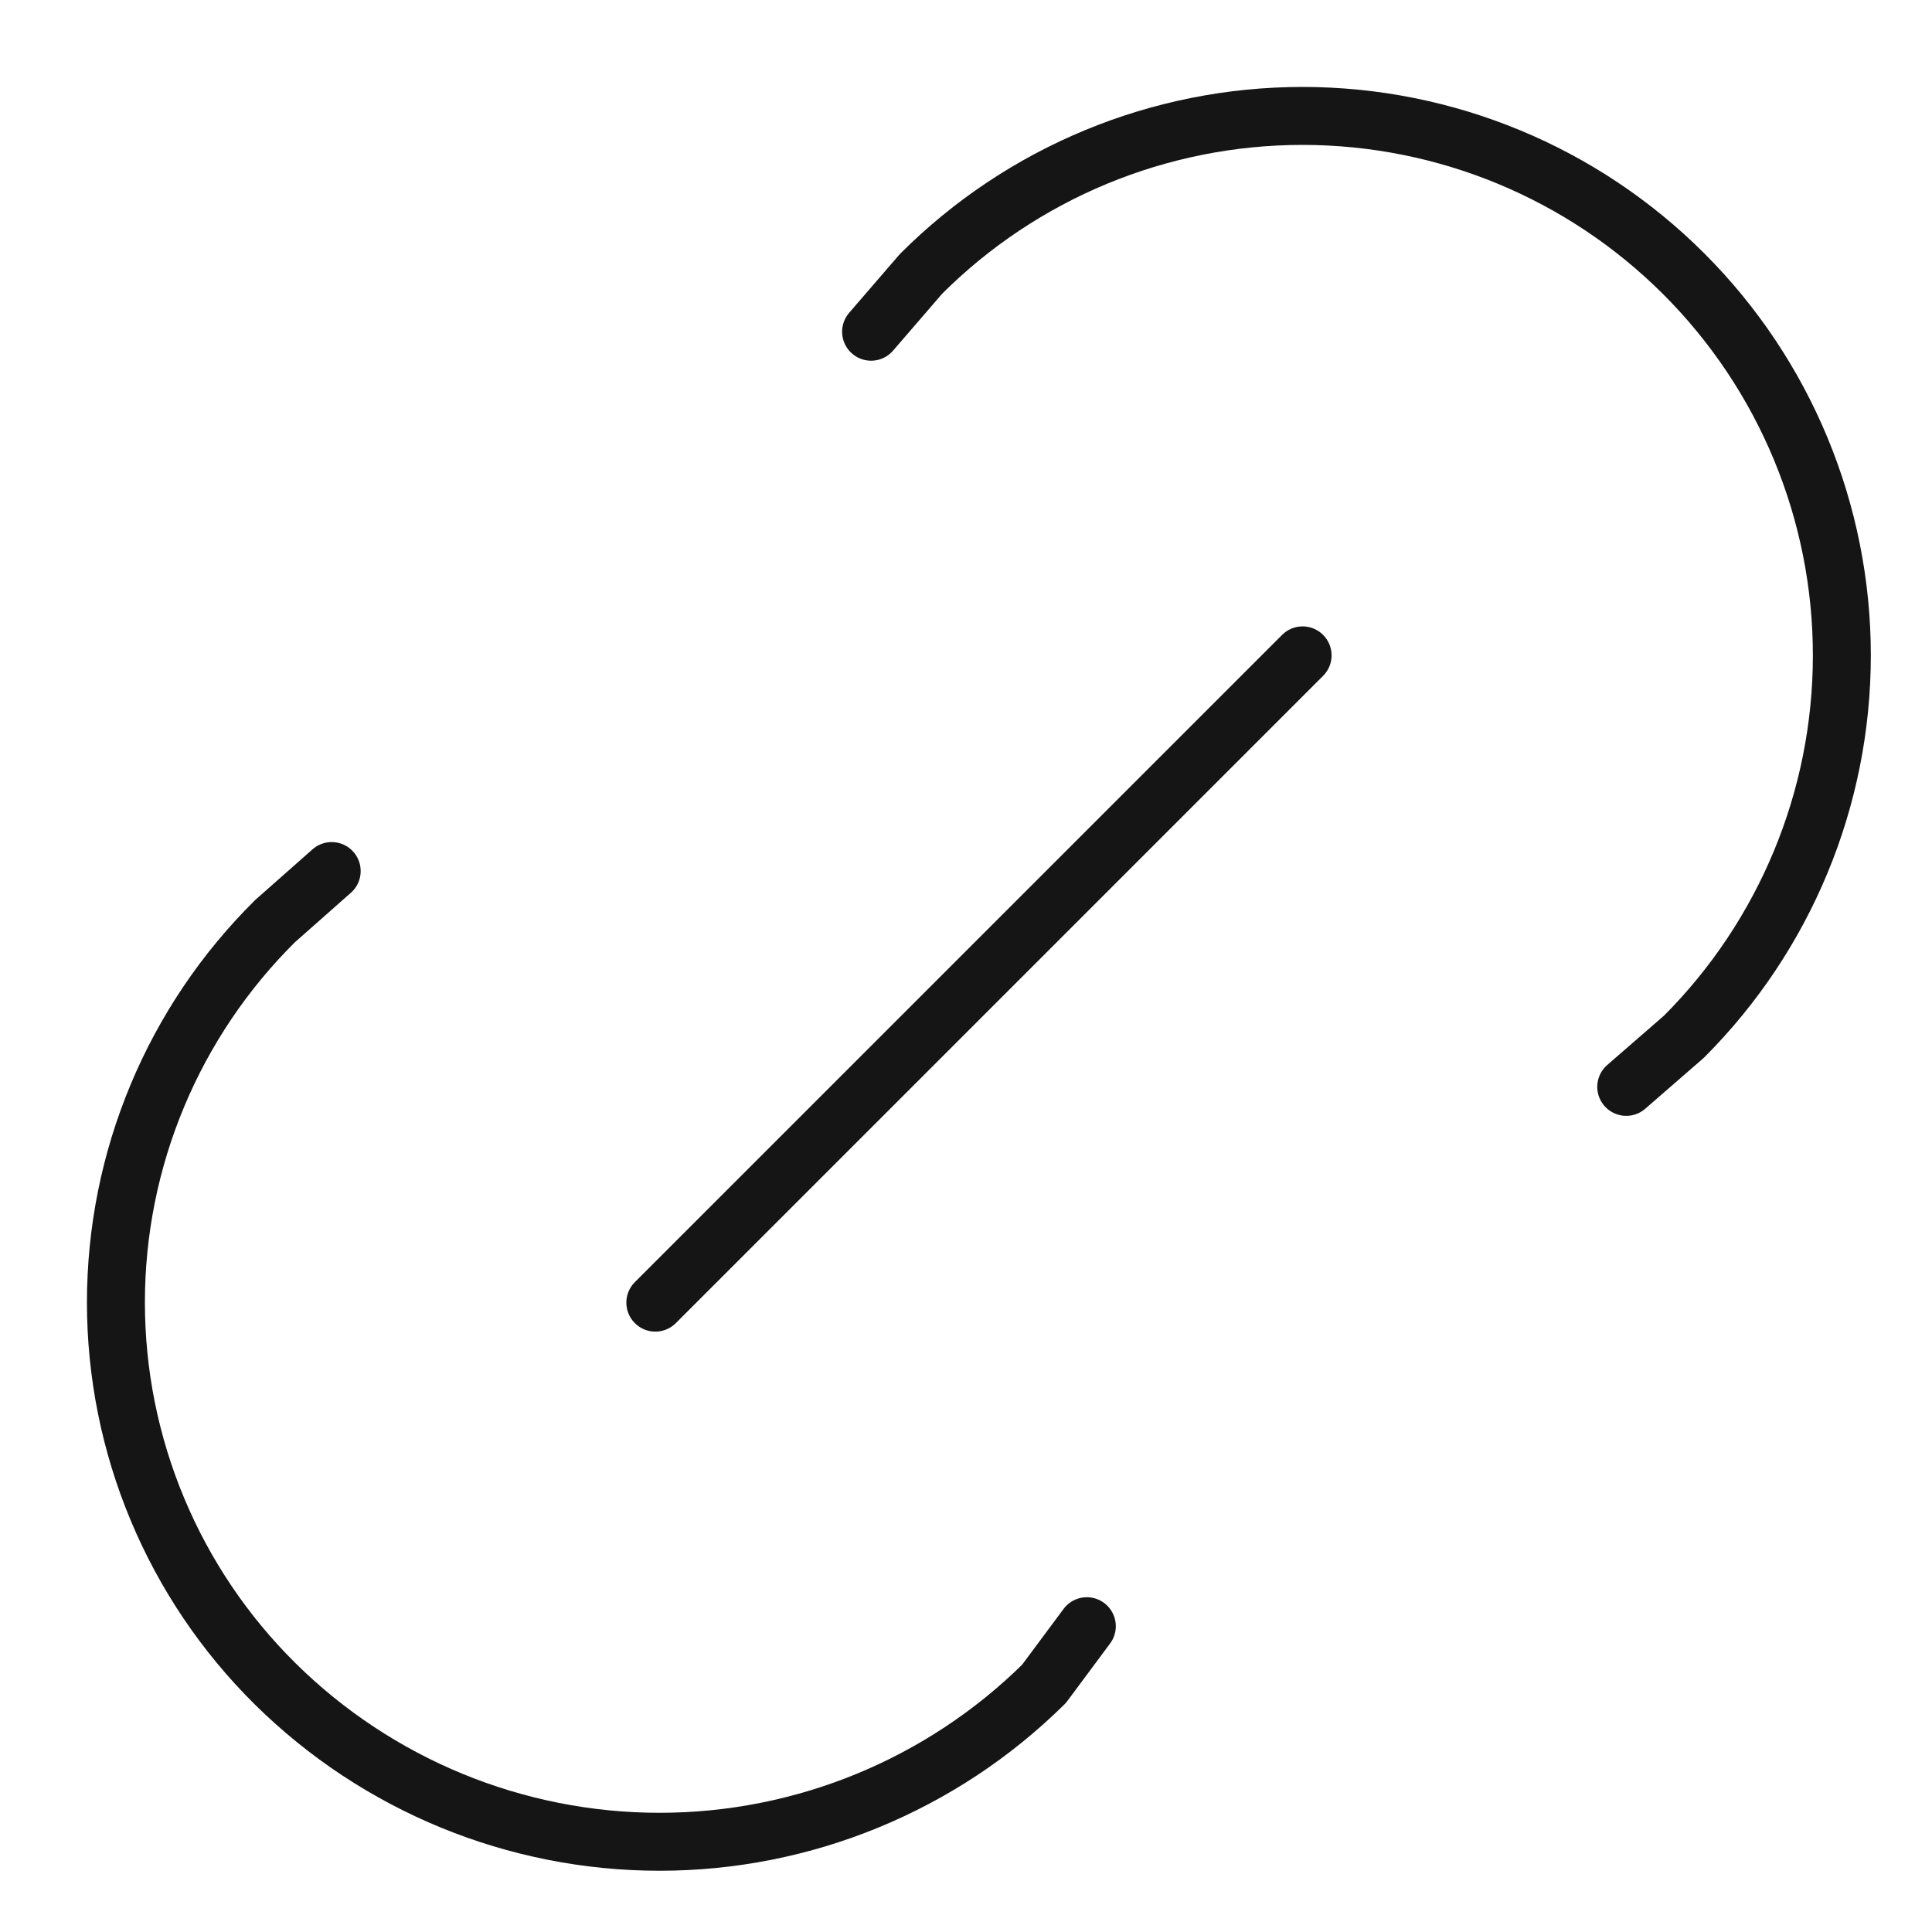
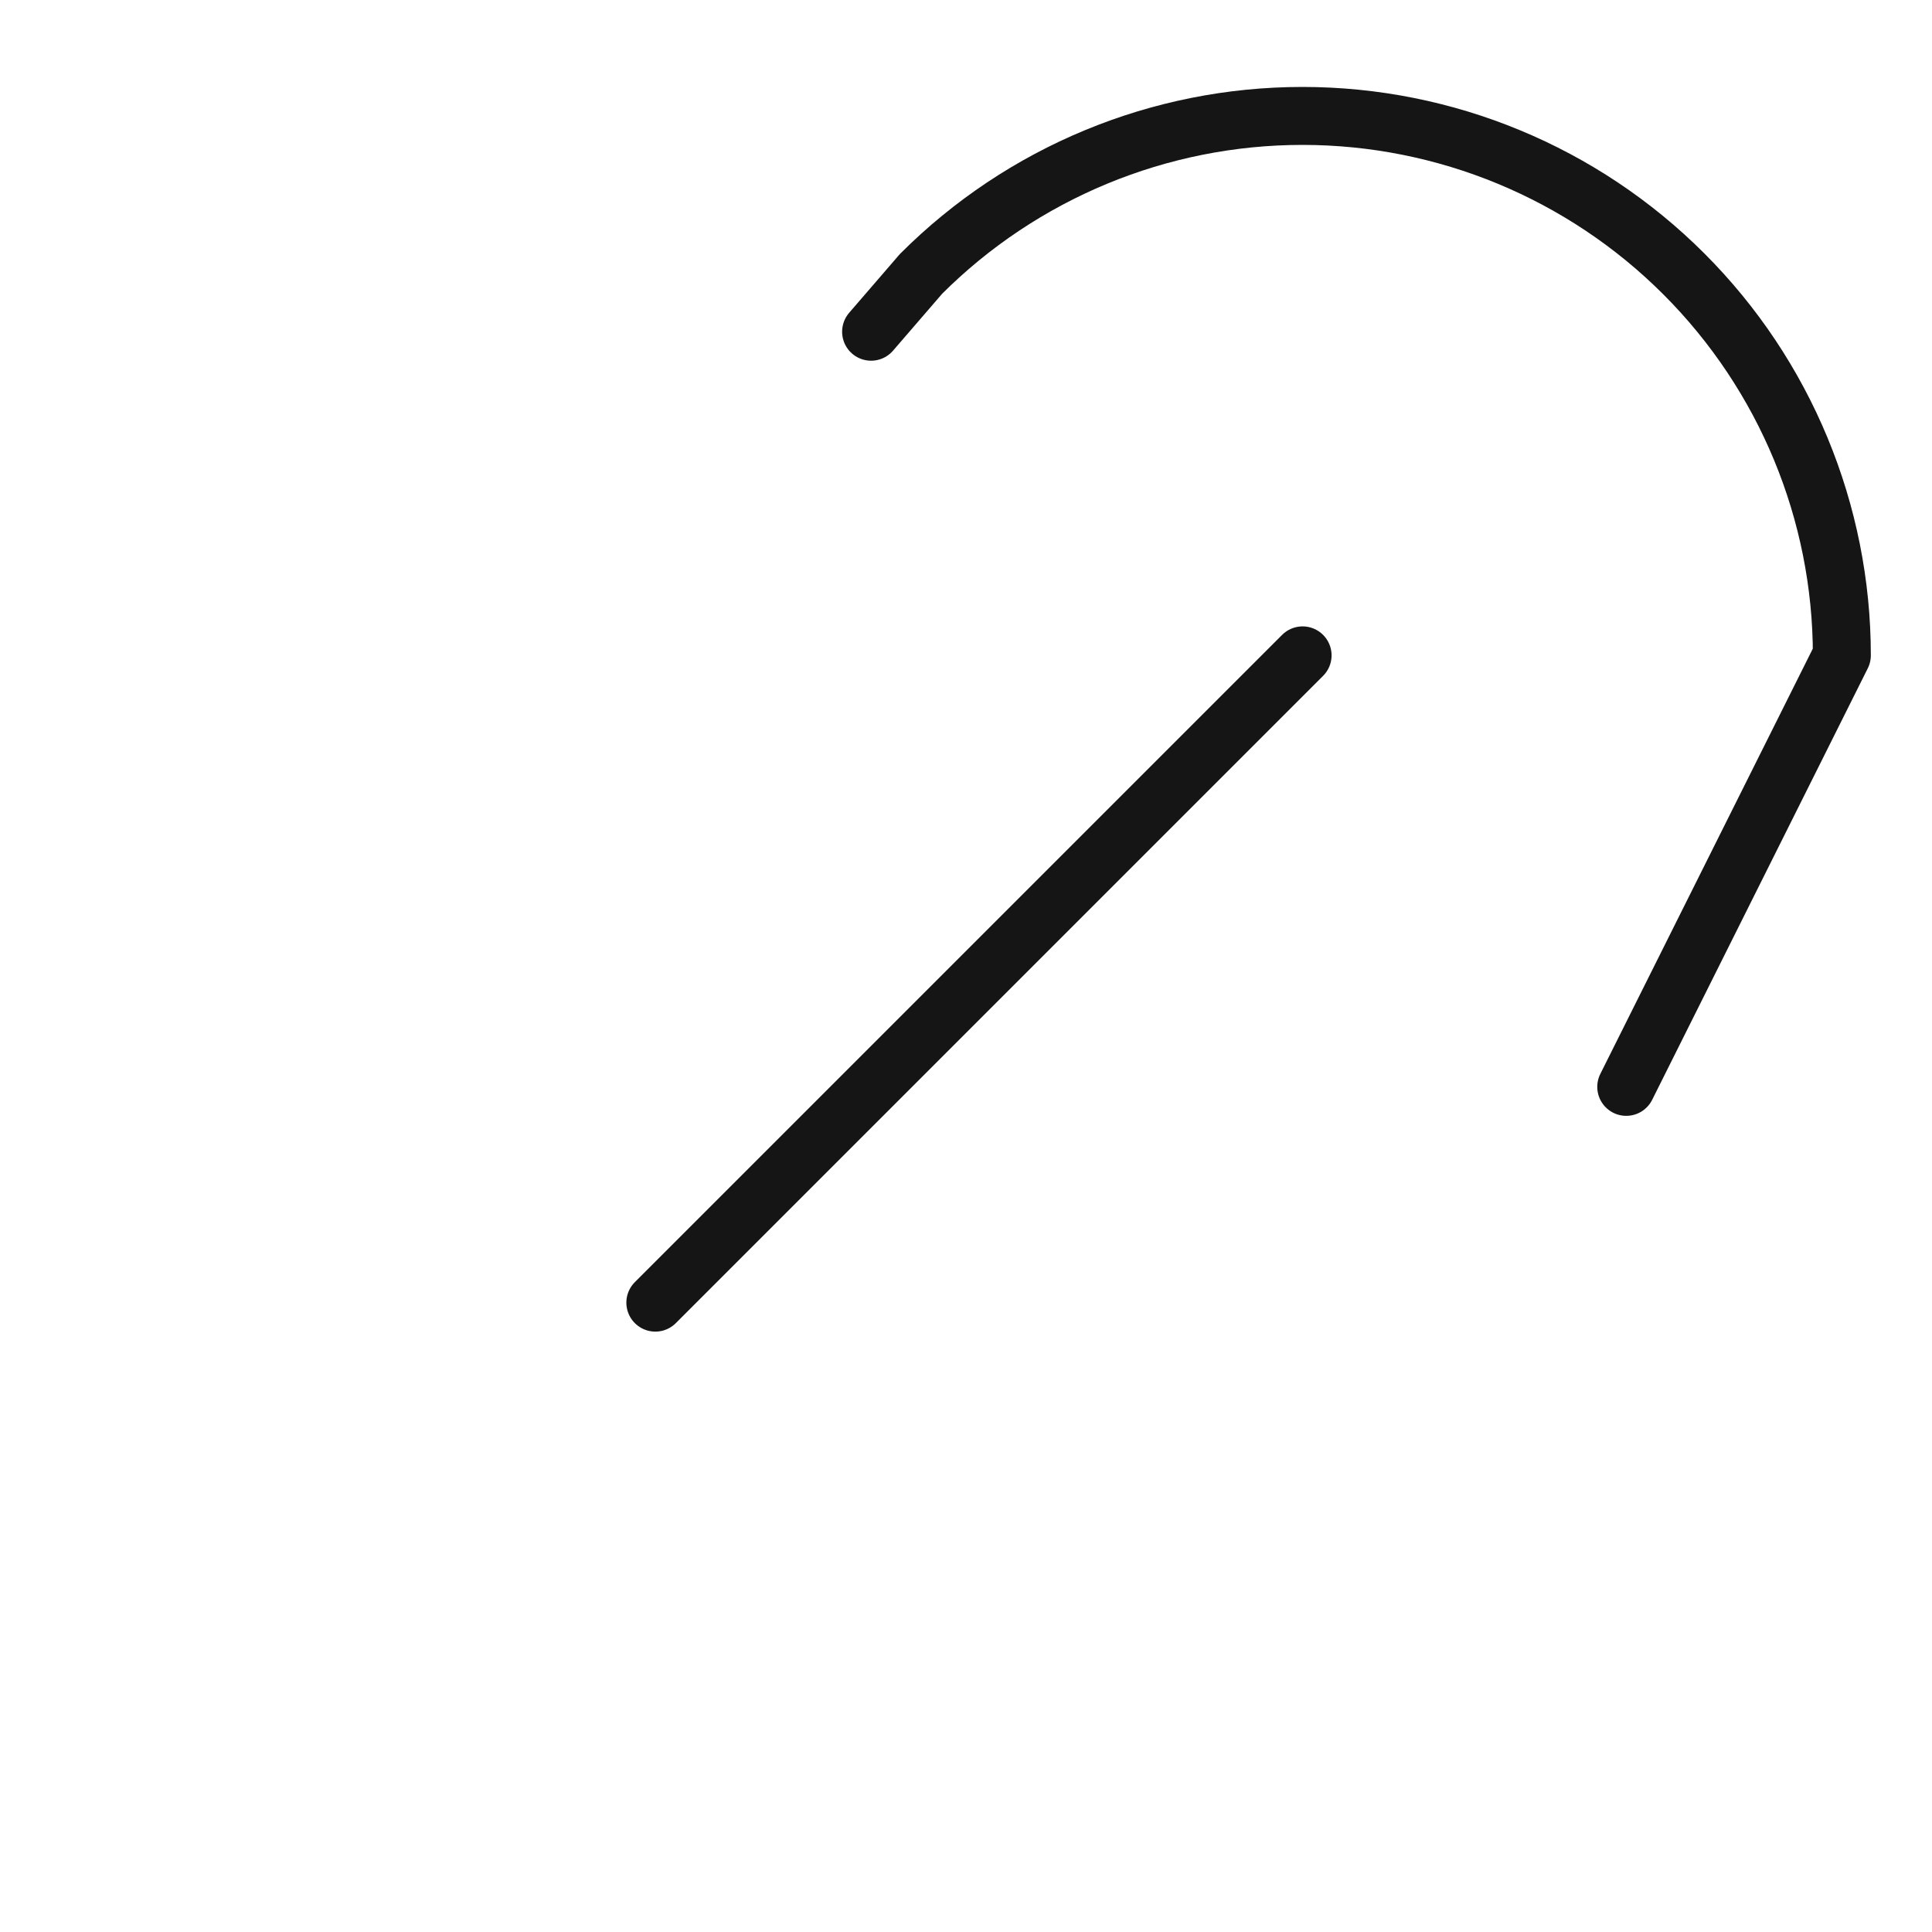
<svg xmlns="http://www.w3.org/2000/svg" width="50" height="50" viewBox="0 0 50 50" fill="none">
  <g clip-path="url(#clip0_1045_10305)">
    <path d="M16.96 33.712L33.711 16.961" stroke="#151515" stroke-width="1.5" stroke-linecap="round" stroke-linejoin="round" />
-     <path d="M22.544 8.585L23.836 7.088C26.454 4.47 30.005 3 33.708 3C37.41 3 40.961 4.471 43.579 7.09C46.197 9.708 47.667 13.259 47.667 16.961C47.667 20.664 46.196 24.214 43.578 26.832L42.087 28.128" stroke="#151515" stroke-width="1.5" stroke-linecap="round" stroke-linejoin="round" />
-     <path d="M28.127 42.086L27.019 43.577C24.37 46.196 20.795 47.665 17.07 47.665C13.345 47.665 9.77 46.196 7.121 43.577C5.816 42.286 4.779 40.749 4.072 39.054C3.364 37.36 3 35.542 3 33.706C3 31.87 3.364 30.052 4.072 28.358C4.779 26.664 5.816 25.127 7.121 23.836L8.584 22.543" stroke="#151515" stroke-width="1.5" stroke-linecap="round" stroke-linejoin="round" />
+     <path d="M22.544 8.585L23.836 7.088C26.454 4.47 30.005 3 33.708 3C37.41 3 40.961 4.471 43.579 7.09C46.197 9.708 47.667 13.259 47.667 16.961L42.087 28.128" stroke="#151515" stroke-width="1.5" stroke-linecap="round" stroke-linejoin="round" />
  </g>
  <defs>
    <clipPath id="clip0_1045_10305">
      <rect width="50" height="50" fill="white" />
    </clipPath>
  </defs>
</svg>